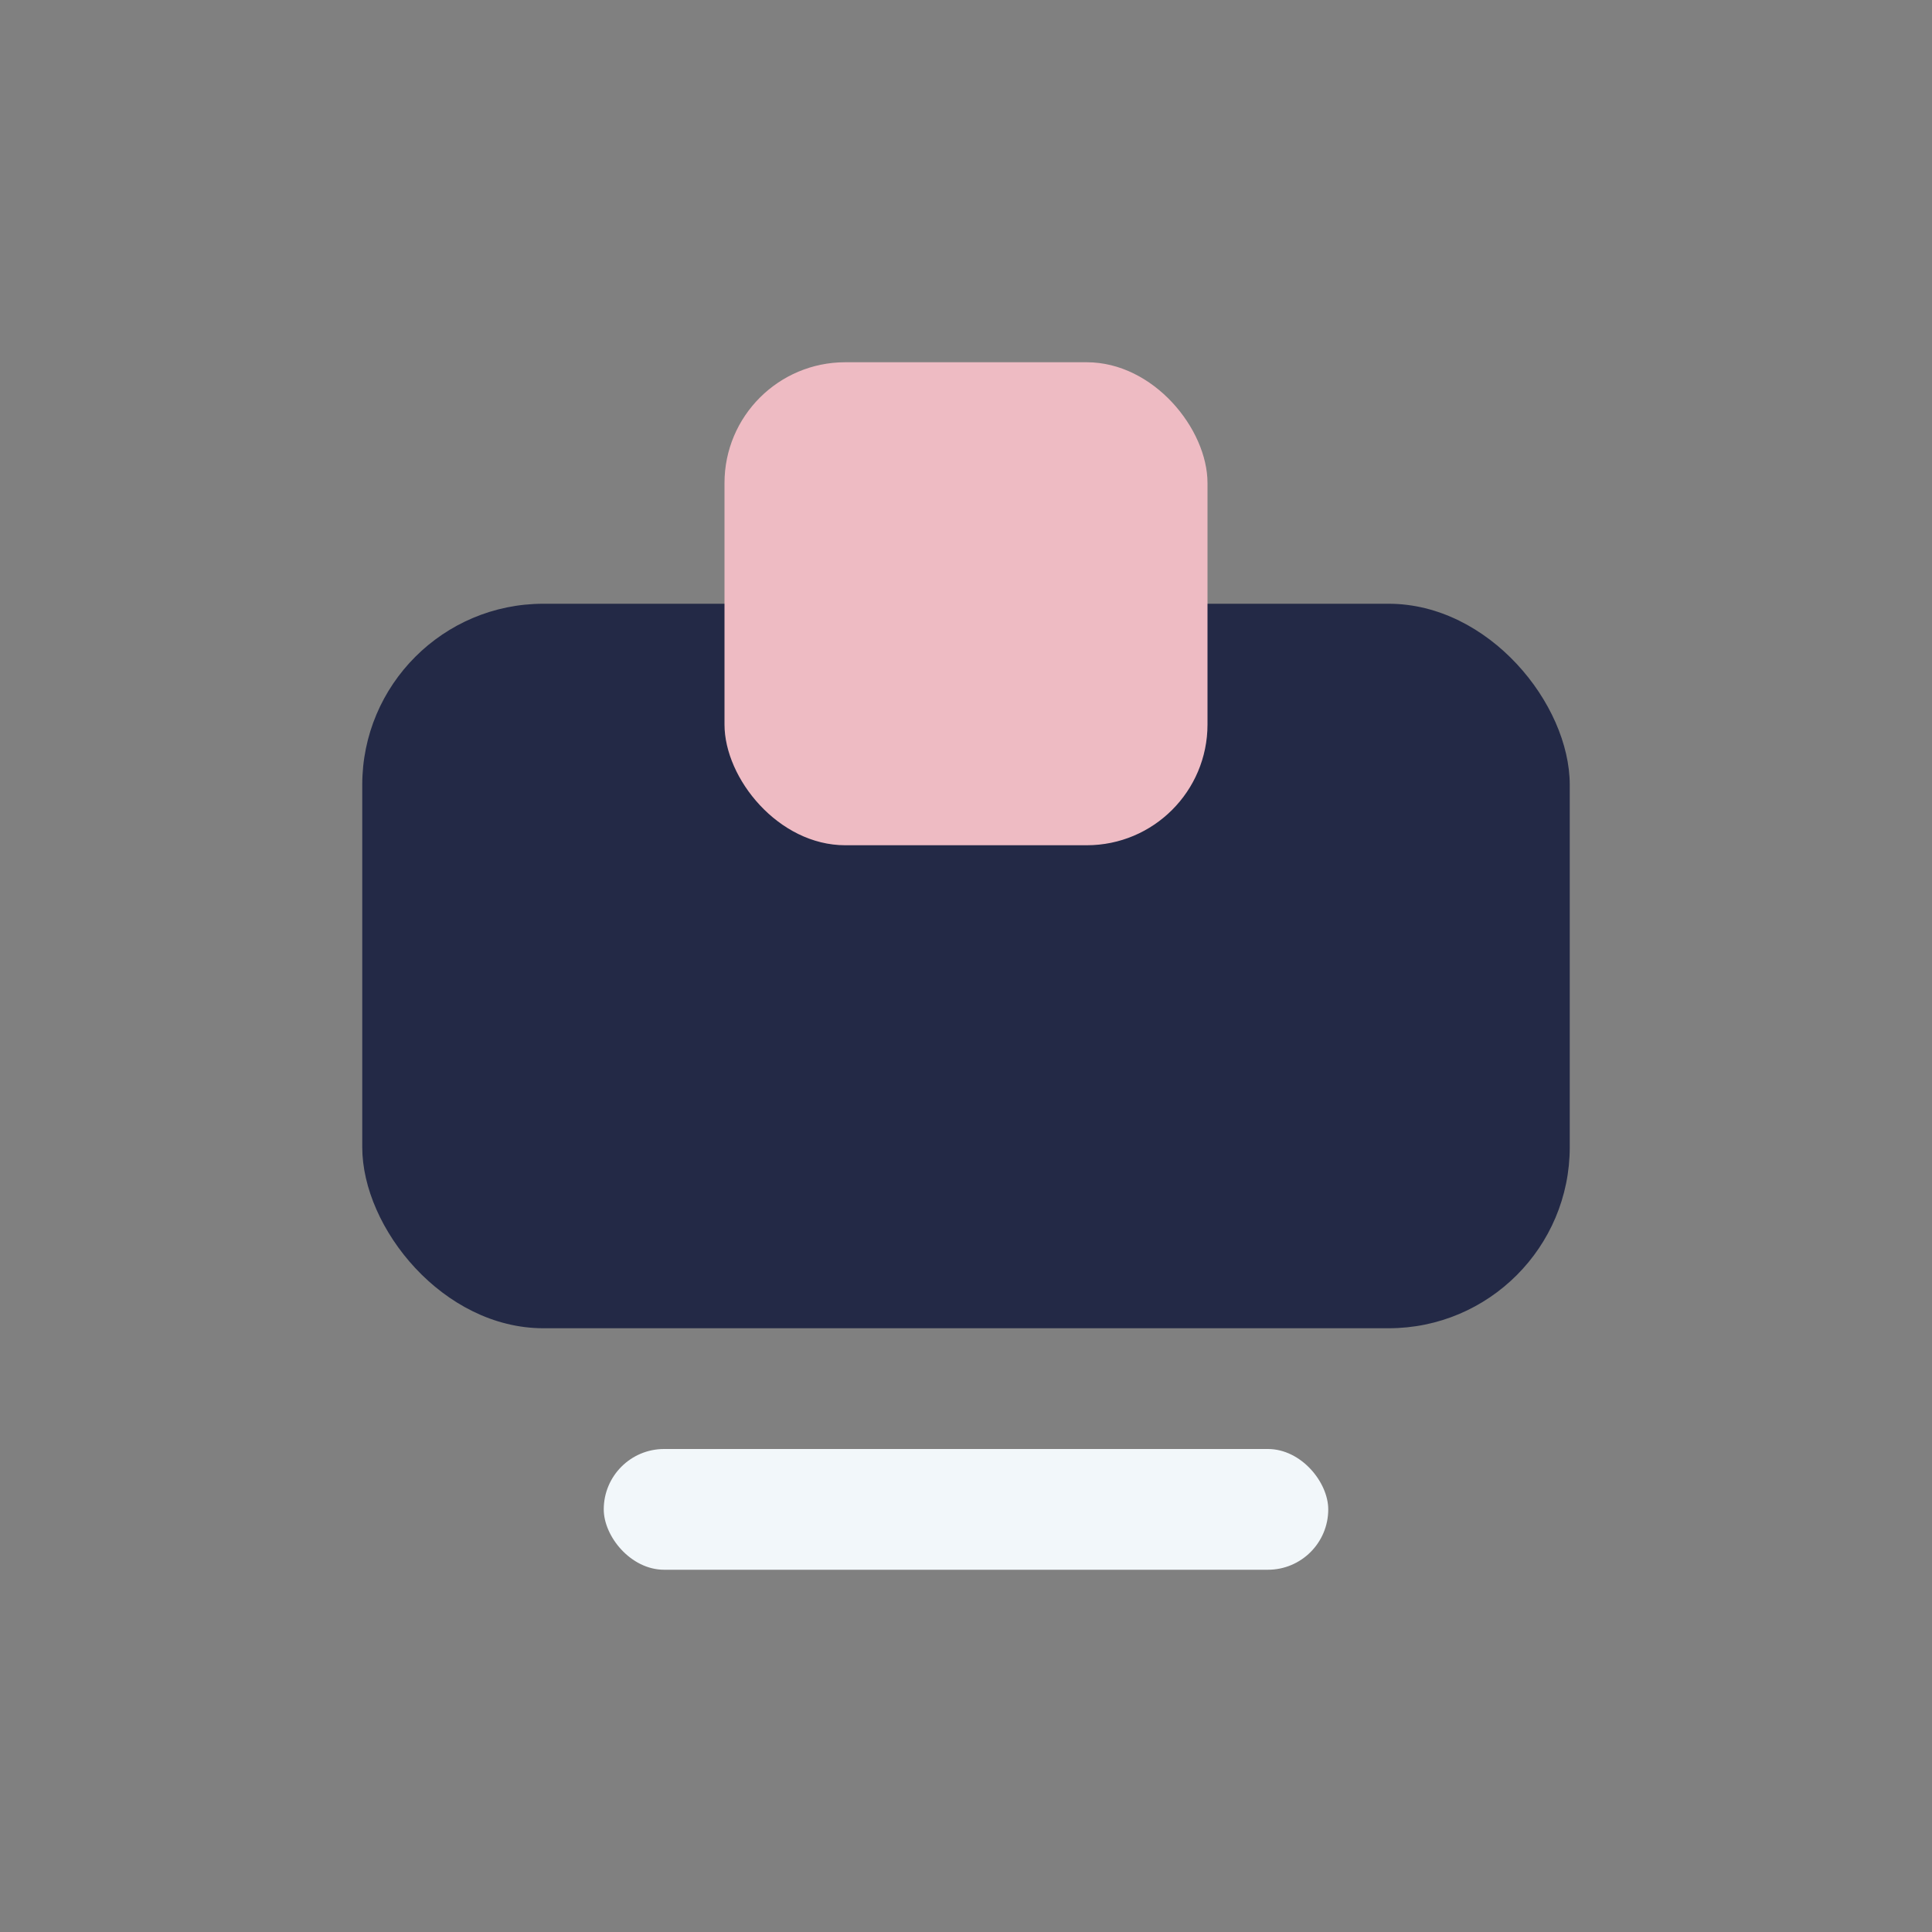
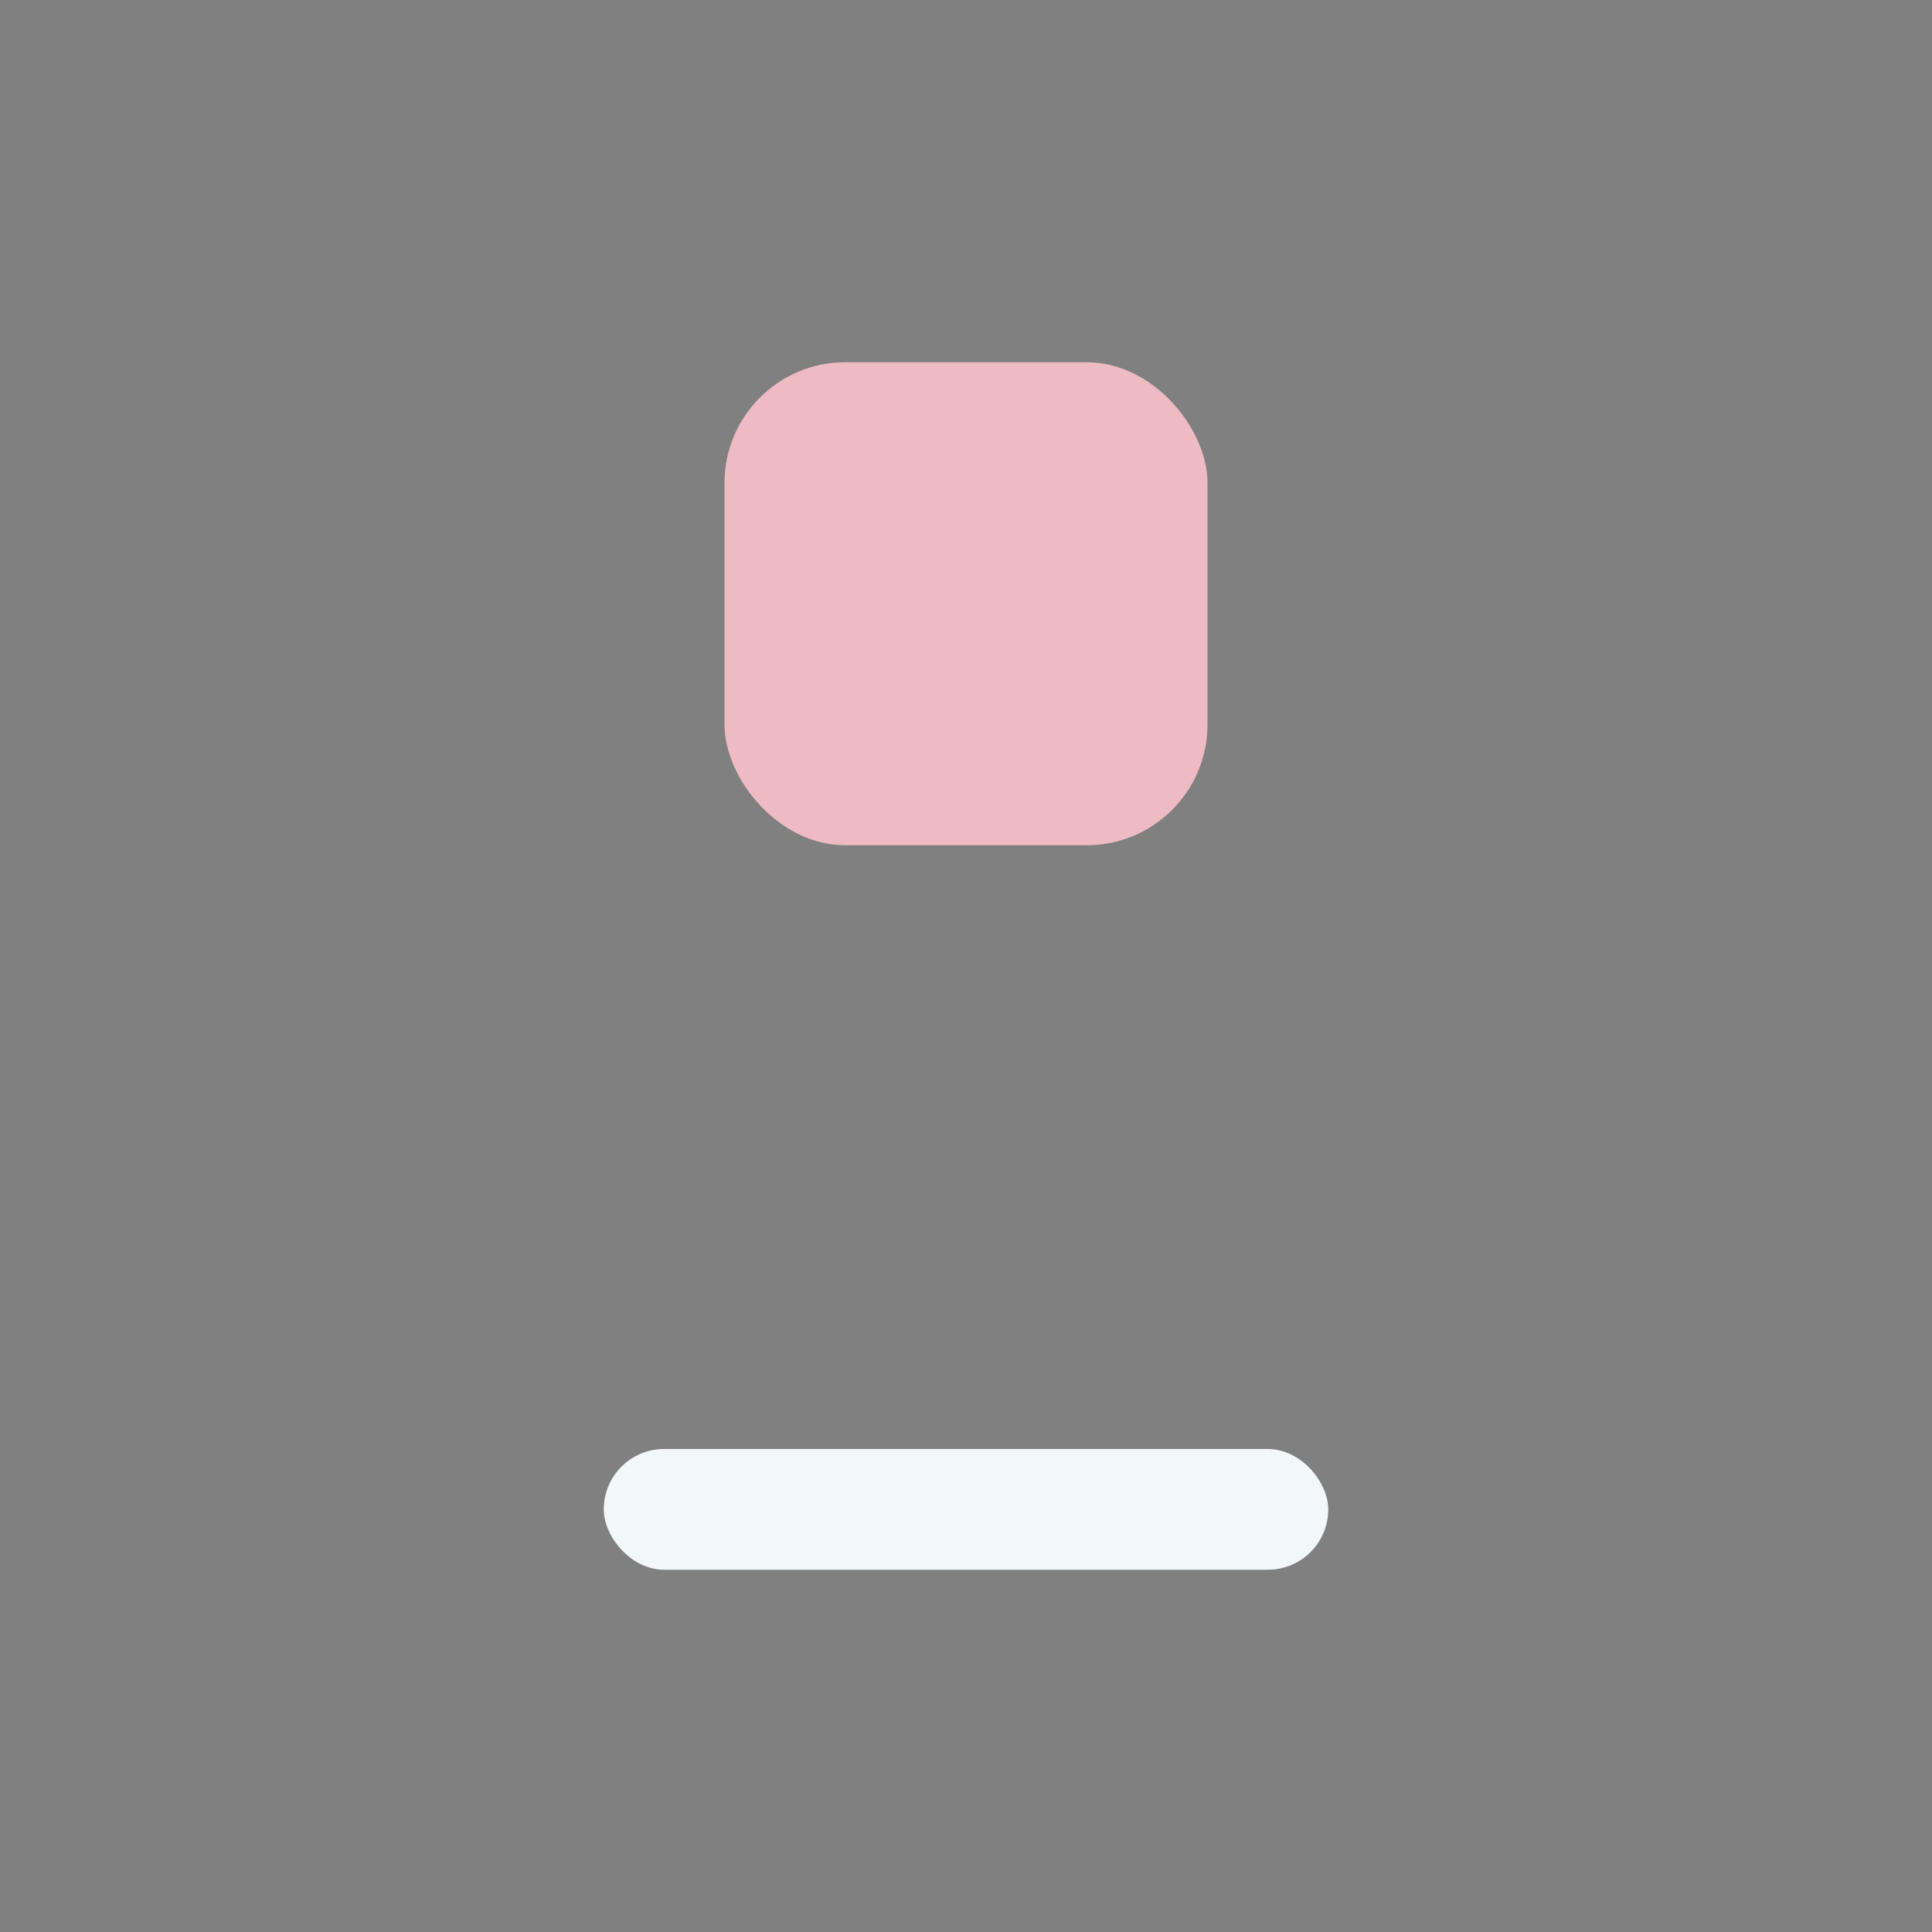
<svg xmlns="http://www.w3.org/2000/svg" width="32" height="32" viewBox="0 0 32 32">
  <rect x="0" y="0" width="32" height="32" fill="#808080" stroke="none" />
-   <rect x="6" y="10" width="20" height="12" rx="3" fill="#232946" />
  <rect x="12" y="6" width="8" height="8" rx="2" fill="#eebbc3" />
  <rect x="10" y="24" width="12" height="2" rx="1" fill="#f2f7fa" />
</svg>